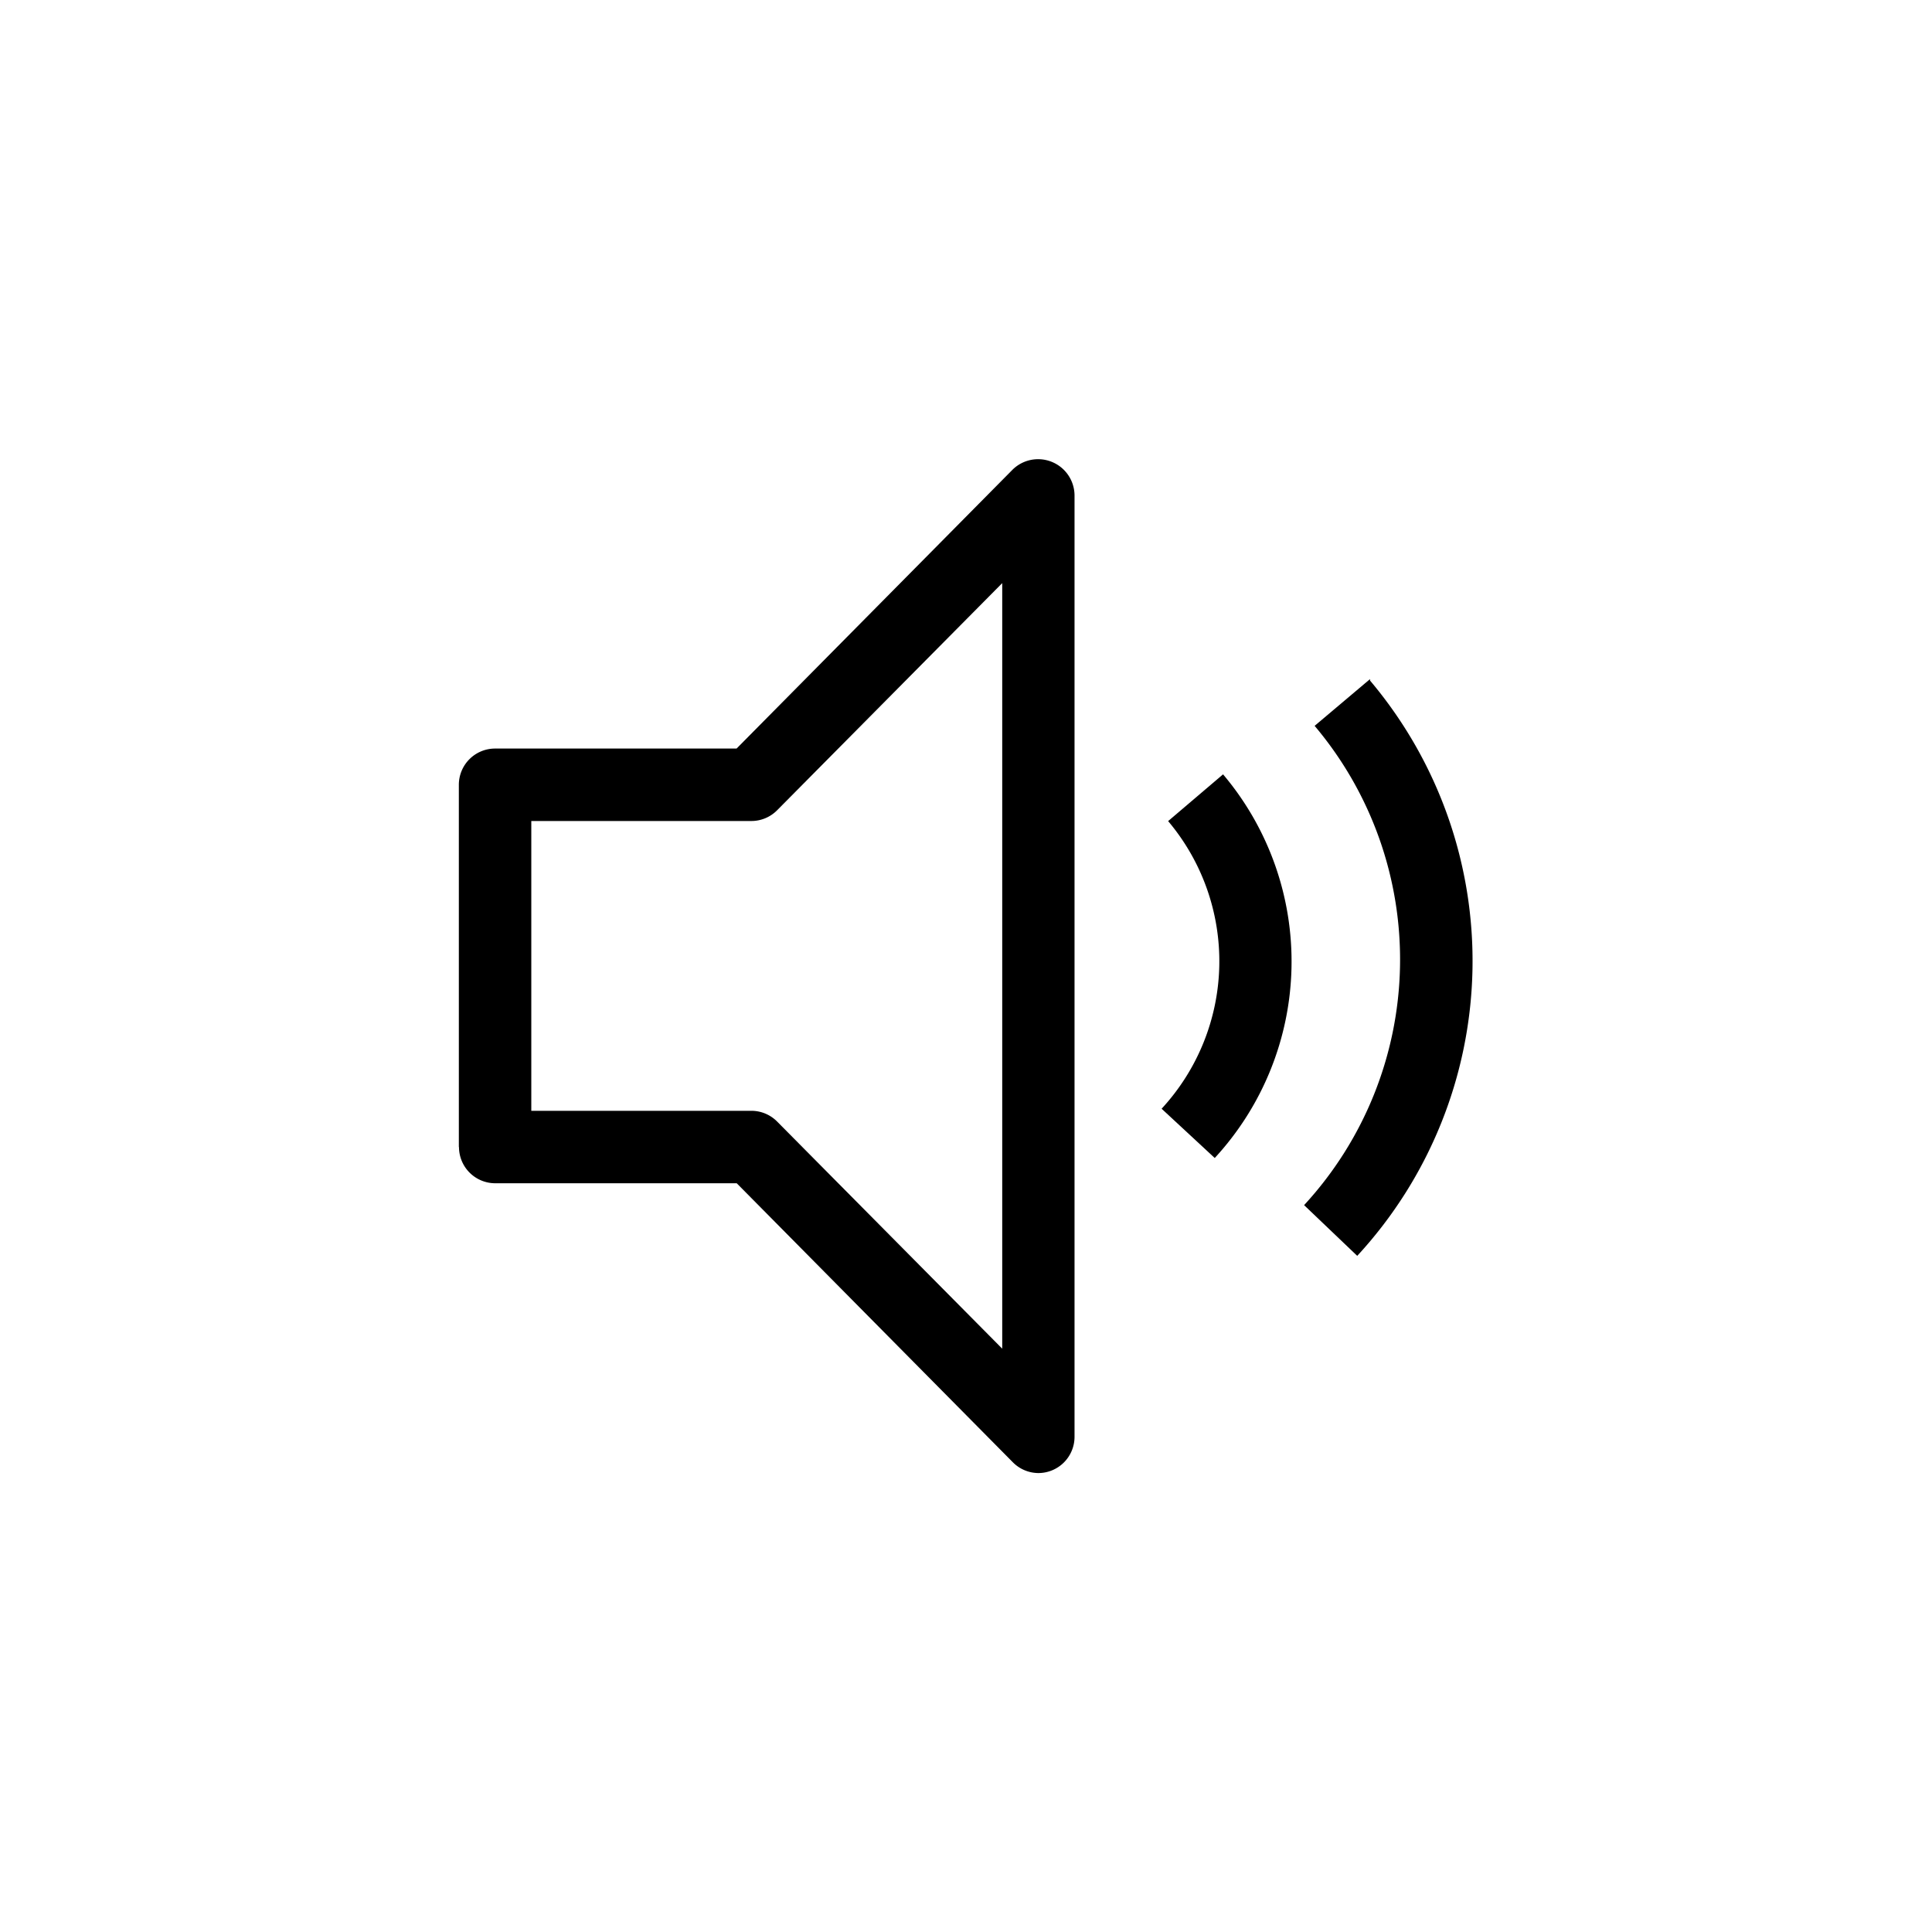
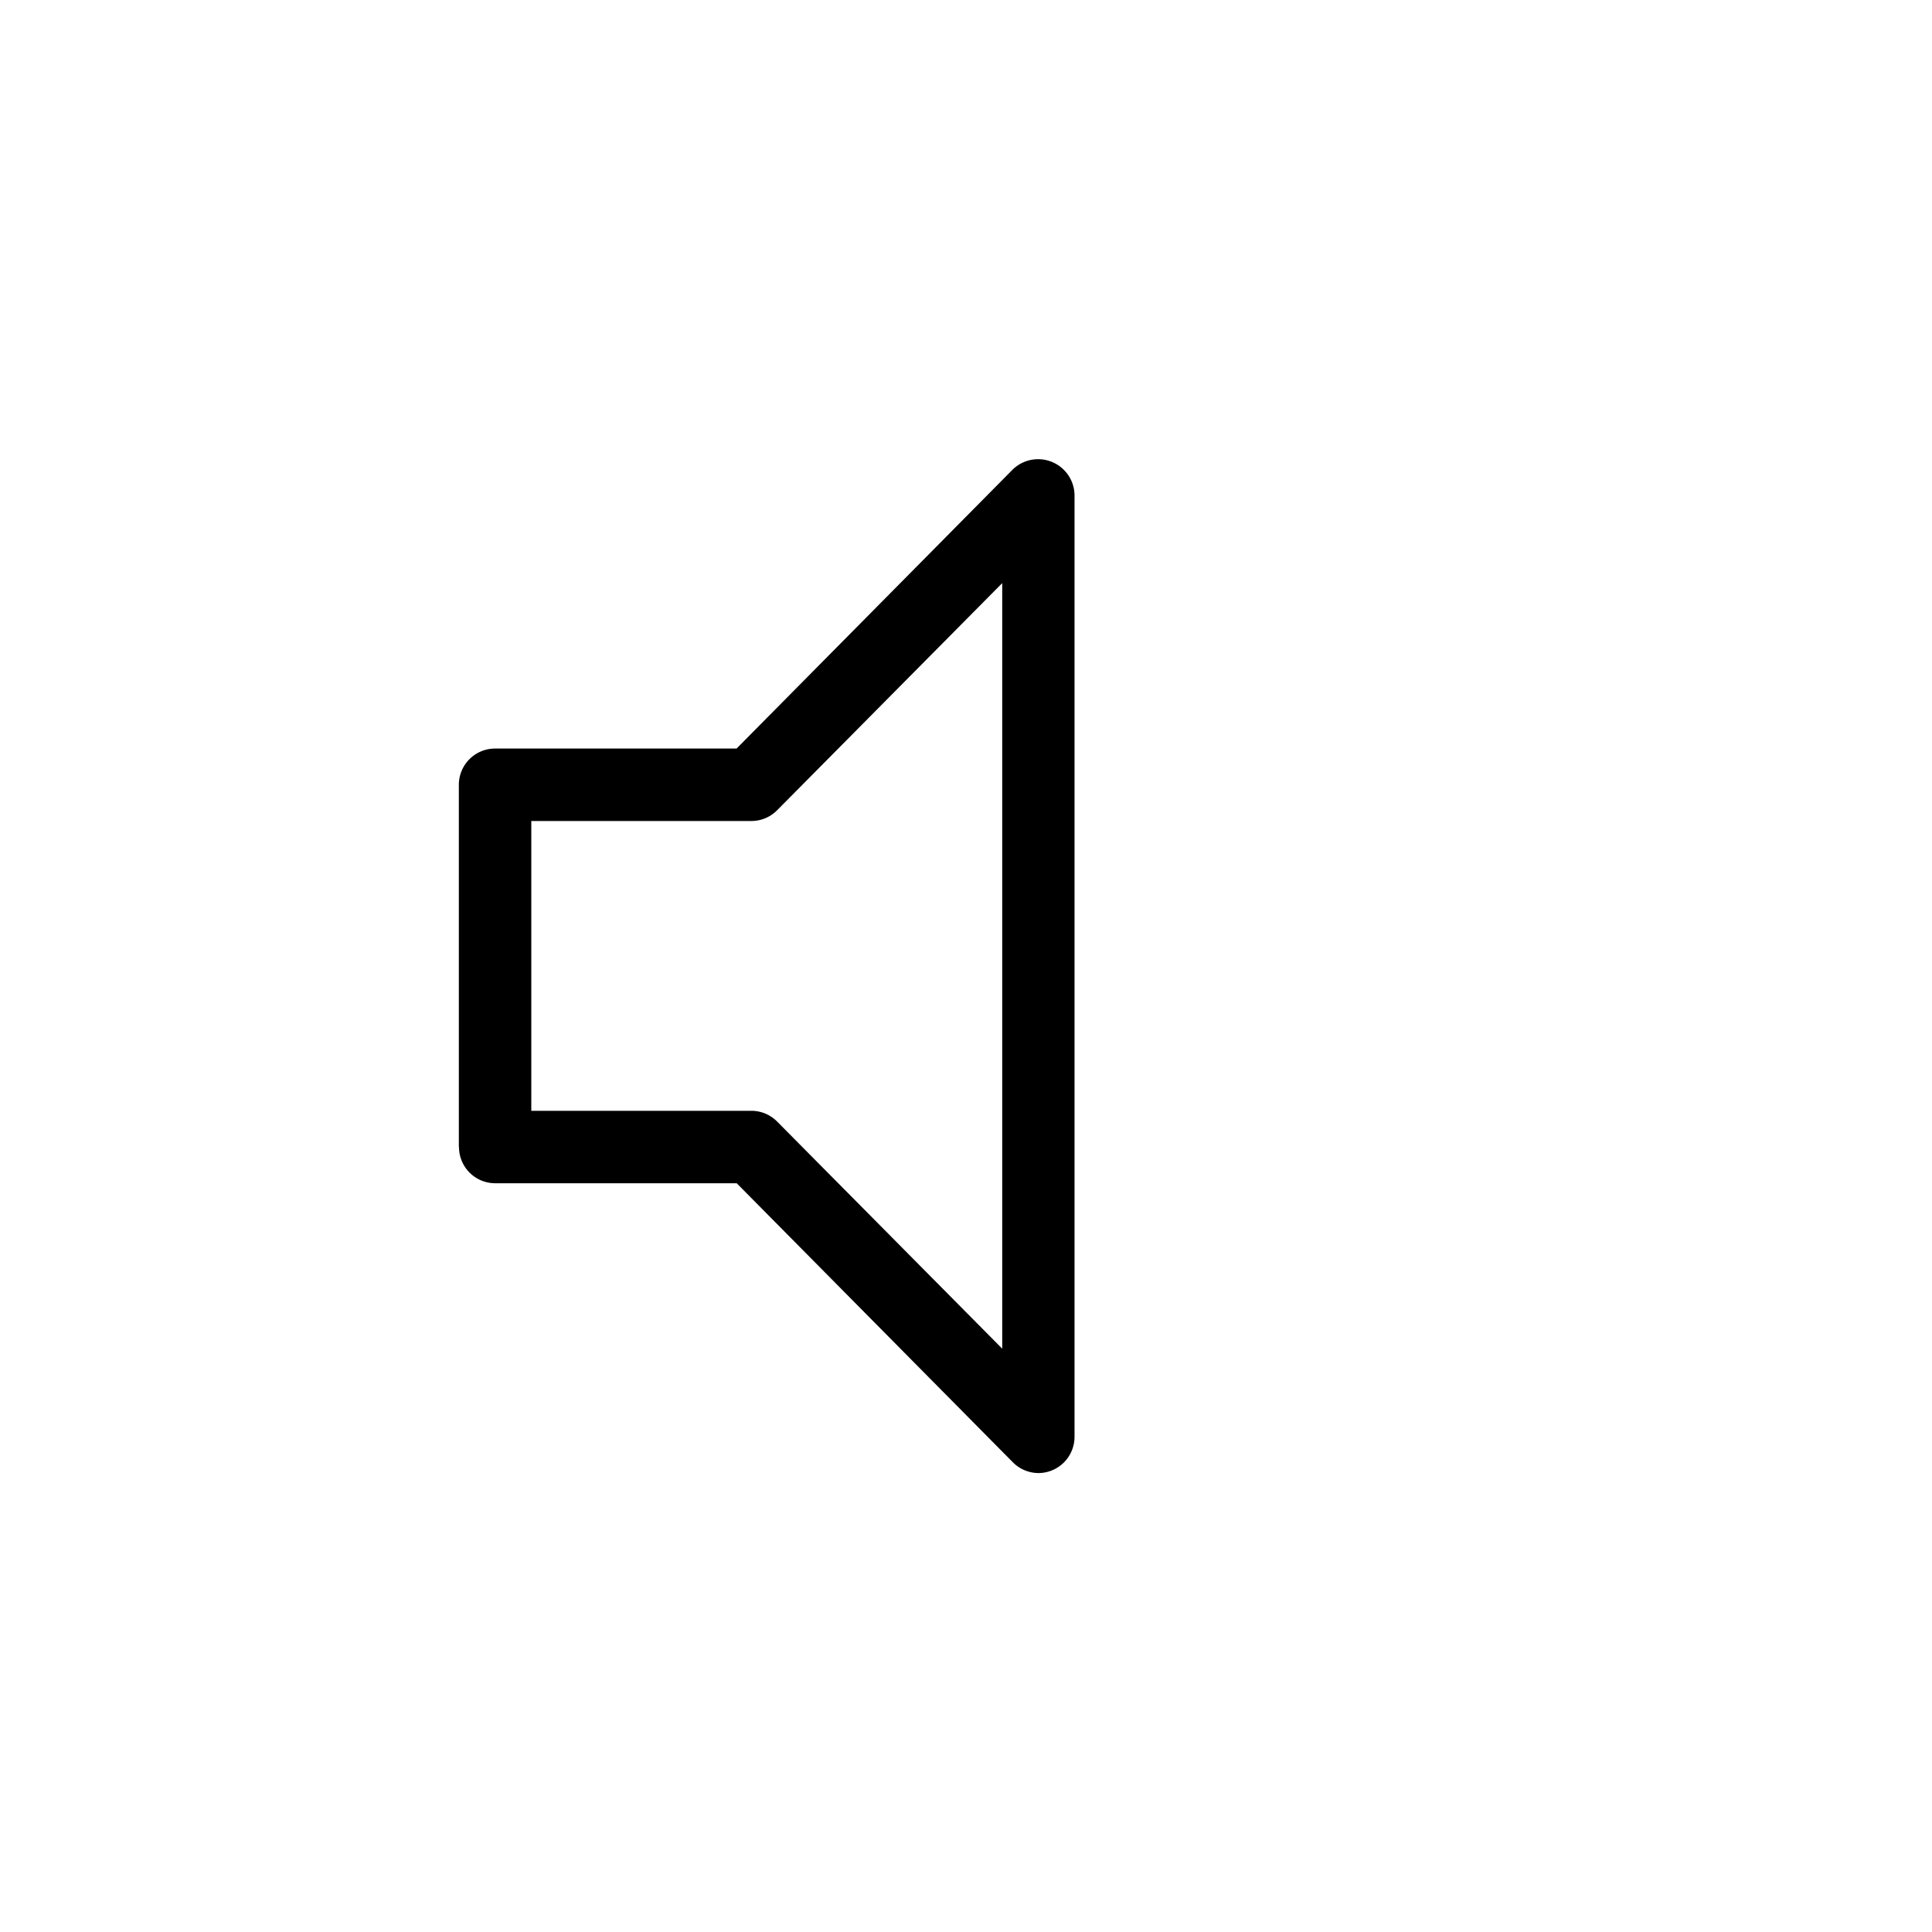
<svg xmlns="http://www.w3.org/2000/svg" width="40" height="40" viewBox="0 0 40 40">
  <g id="Raggruppa_172" data-name="Raggruppa 172" transform="translate(-8127 -908)">
    <rect id="Rettangolo_86" data-name="Rettangolo 86" width="40" height="40" transform="translate(8127 908)" fill="#fff" />
    <g id="volume--up" transform="translate(8135 916)">
-       <path id="Tracciato_780" data-name="Tracciato 780" d="M26.7,8.08l-1.147.968a7.5,7.5,0,0,1-.218,9.923l1.1,1.05A9,9,0,0,0,26.7,8.11Z" transform="translate(-6.335 -2.02)" />
-       <path id="Tracciato_781" data-name="Tracciato 781" d="M21.535,11.677a4.5,4.5,0,0,1-.135,5.955l1.1,1.02a6,6,0,0,0,.172-7.943Z" transform="translate(-5.35 -2.677)" />
      <path id="Tracciato_782" data-name="Tracciato 782" d="M14,23a.75.75,0,0,1-.532-.225L7.753,17h-5a.75.75,0,0,1-.75-.75H2v-7.5A.75.75,0,0,1,2.75,8h5l5.715-5.775a.754.754,0,0,1,1.282.525v19.5A.75.75,0,0,1,14,23ZM3.5,15.5H8.06a.75.75,0,0,1,.532.225l4.658,4.7V4.575l-4.658,4.7A.75.75,0,0,1,8.06,9.5H3.5Z" transform="translate(-0.5 -0.502)" />
      <rect id="_Transparent_Rectangle_" data-name="&lt;Transparent Rectangle&gt;" width="24" height="24" fill="none" />
    </g>
  </g>
</svg>